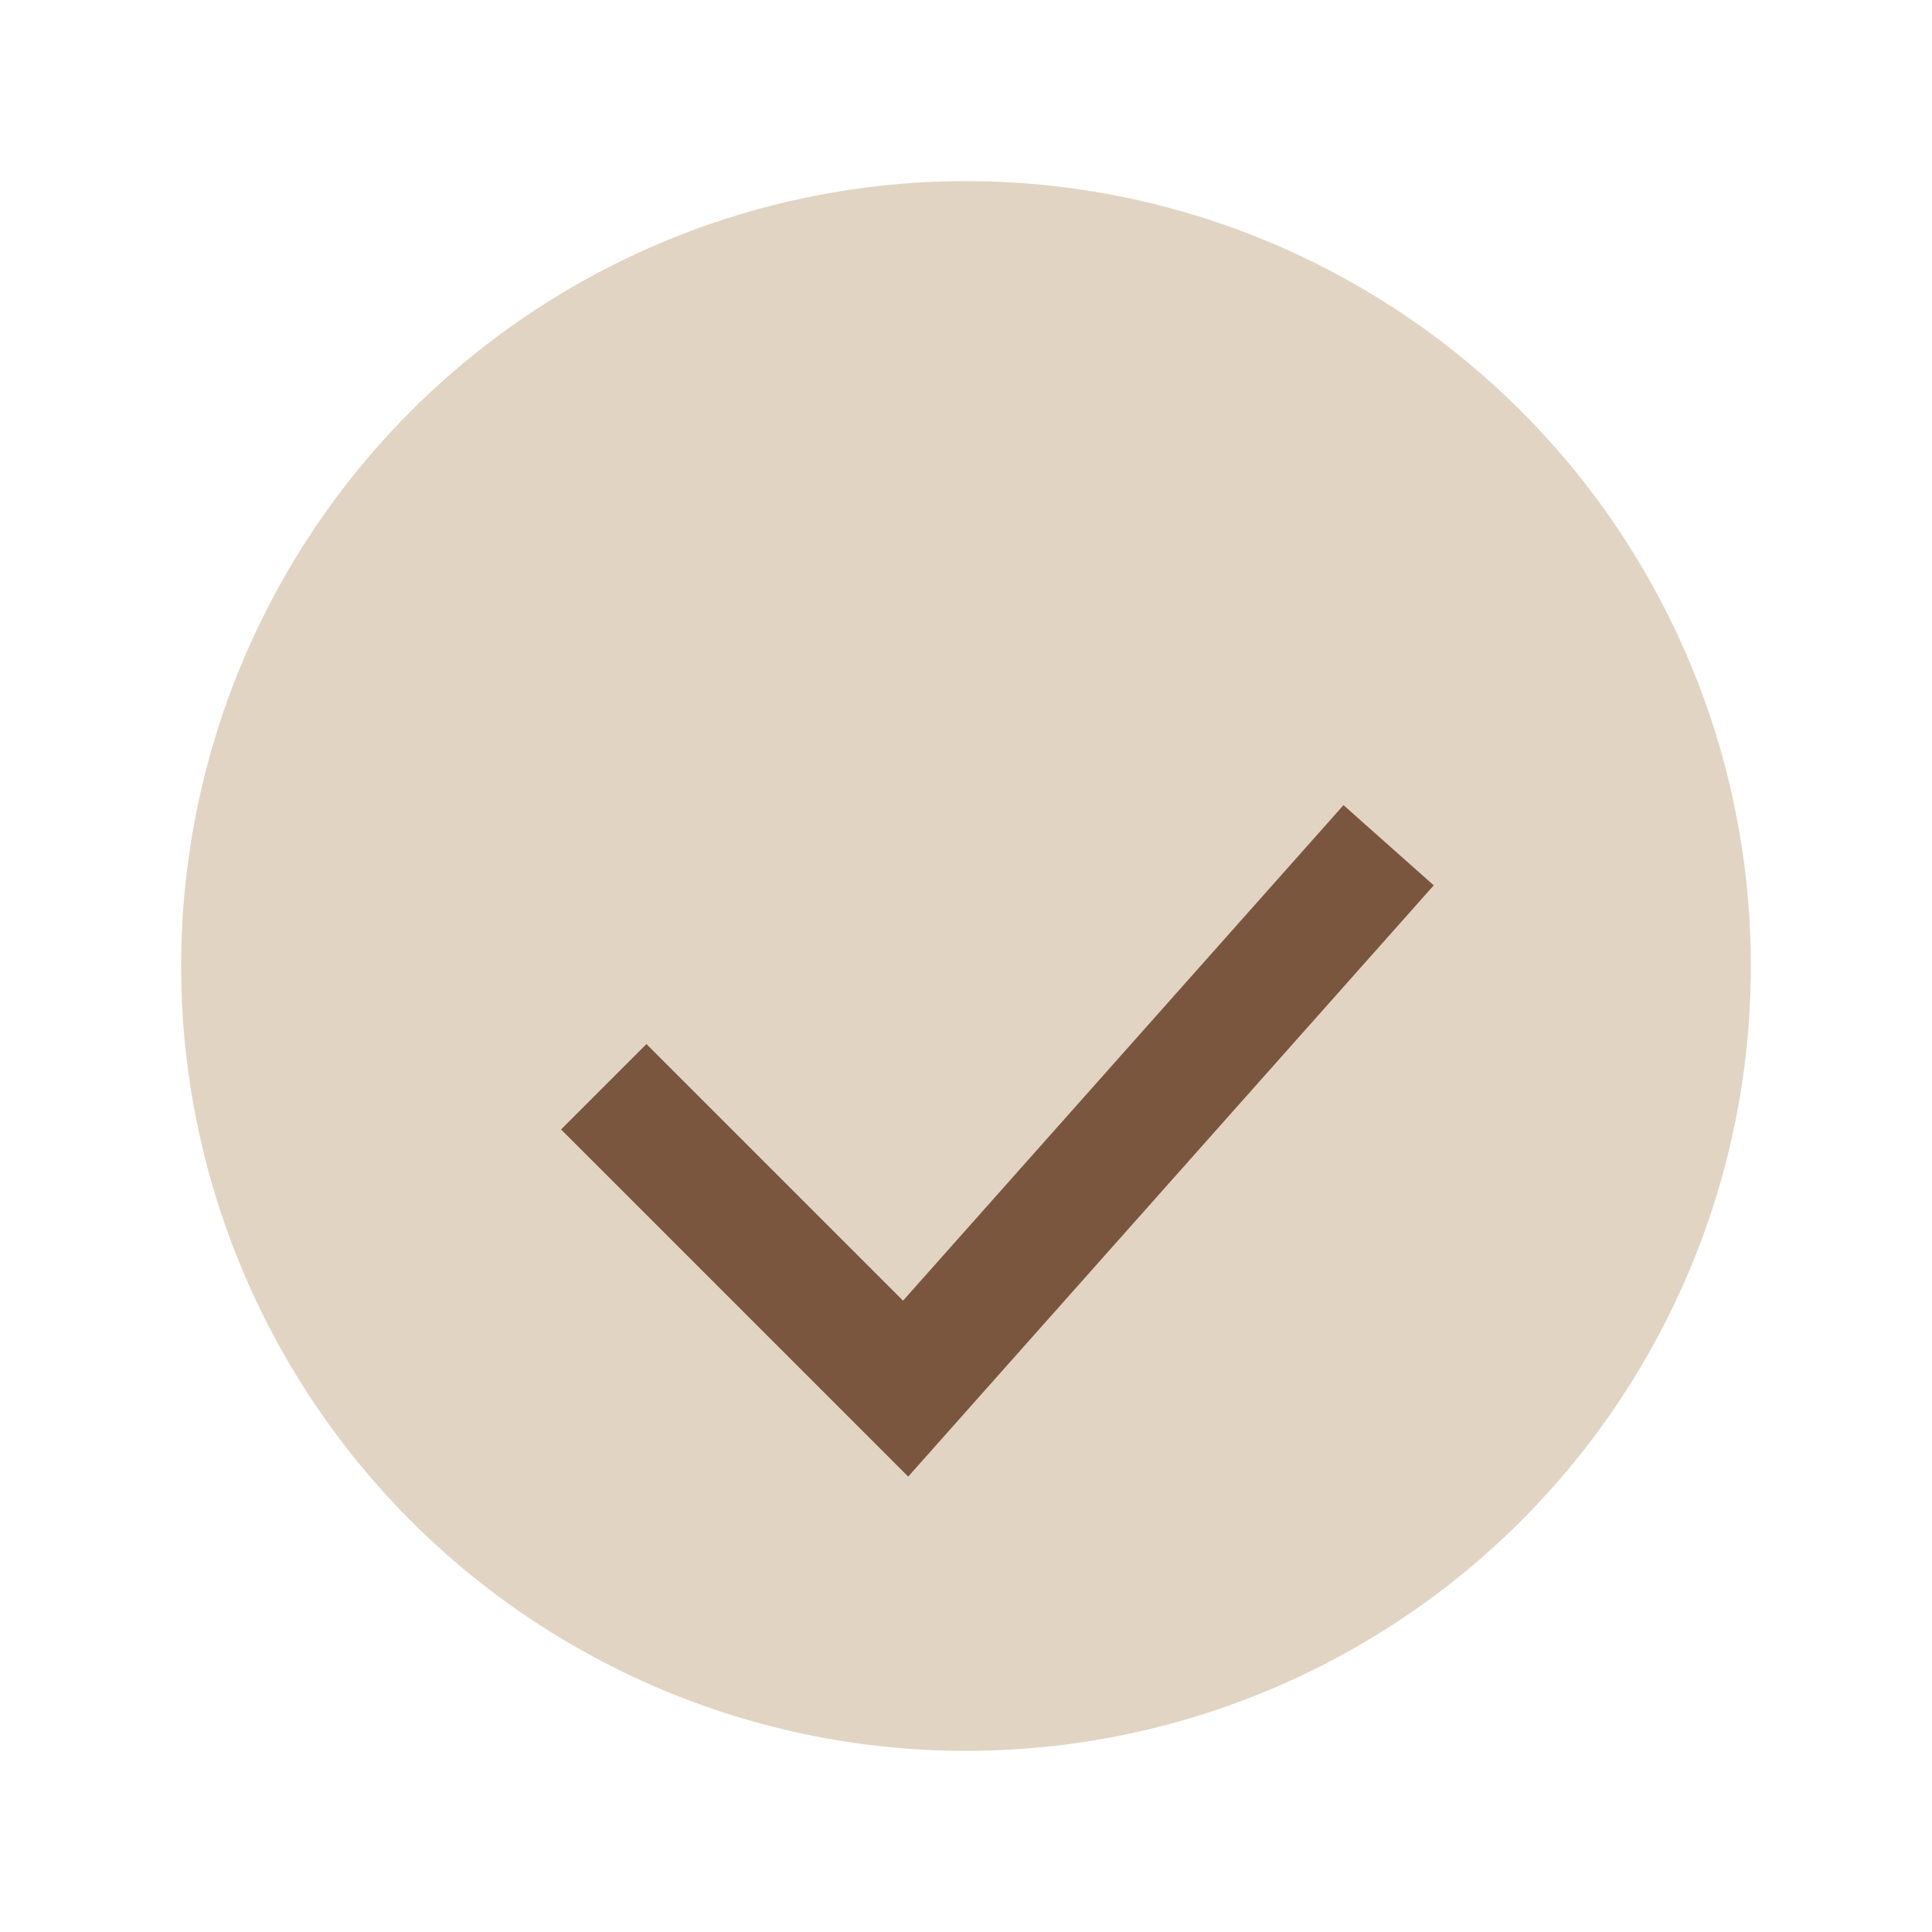
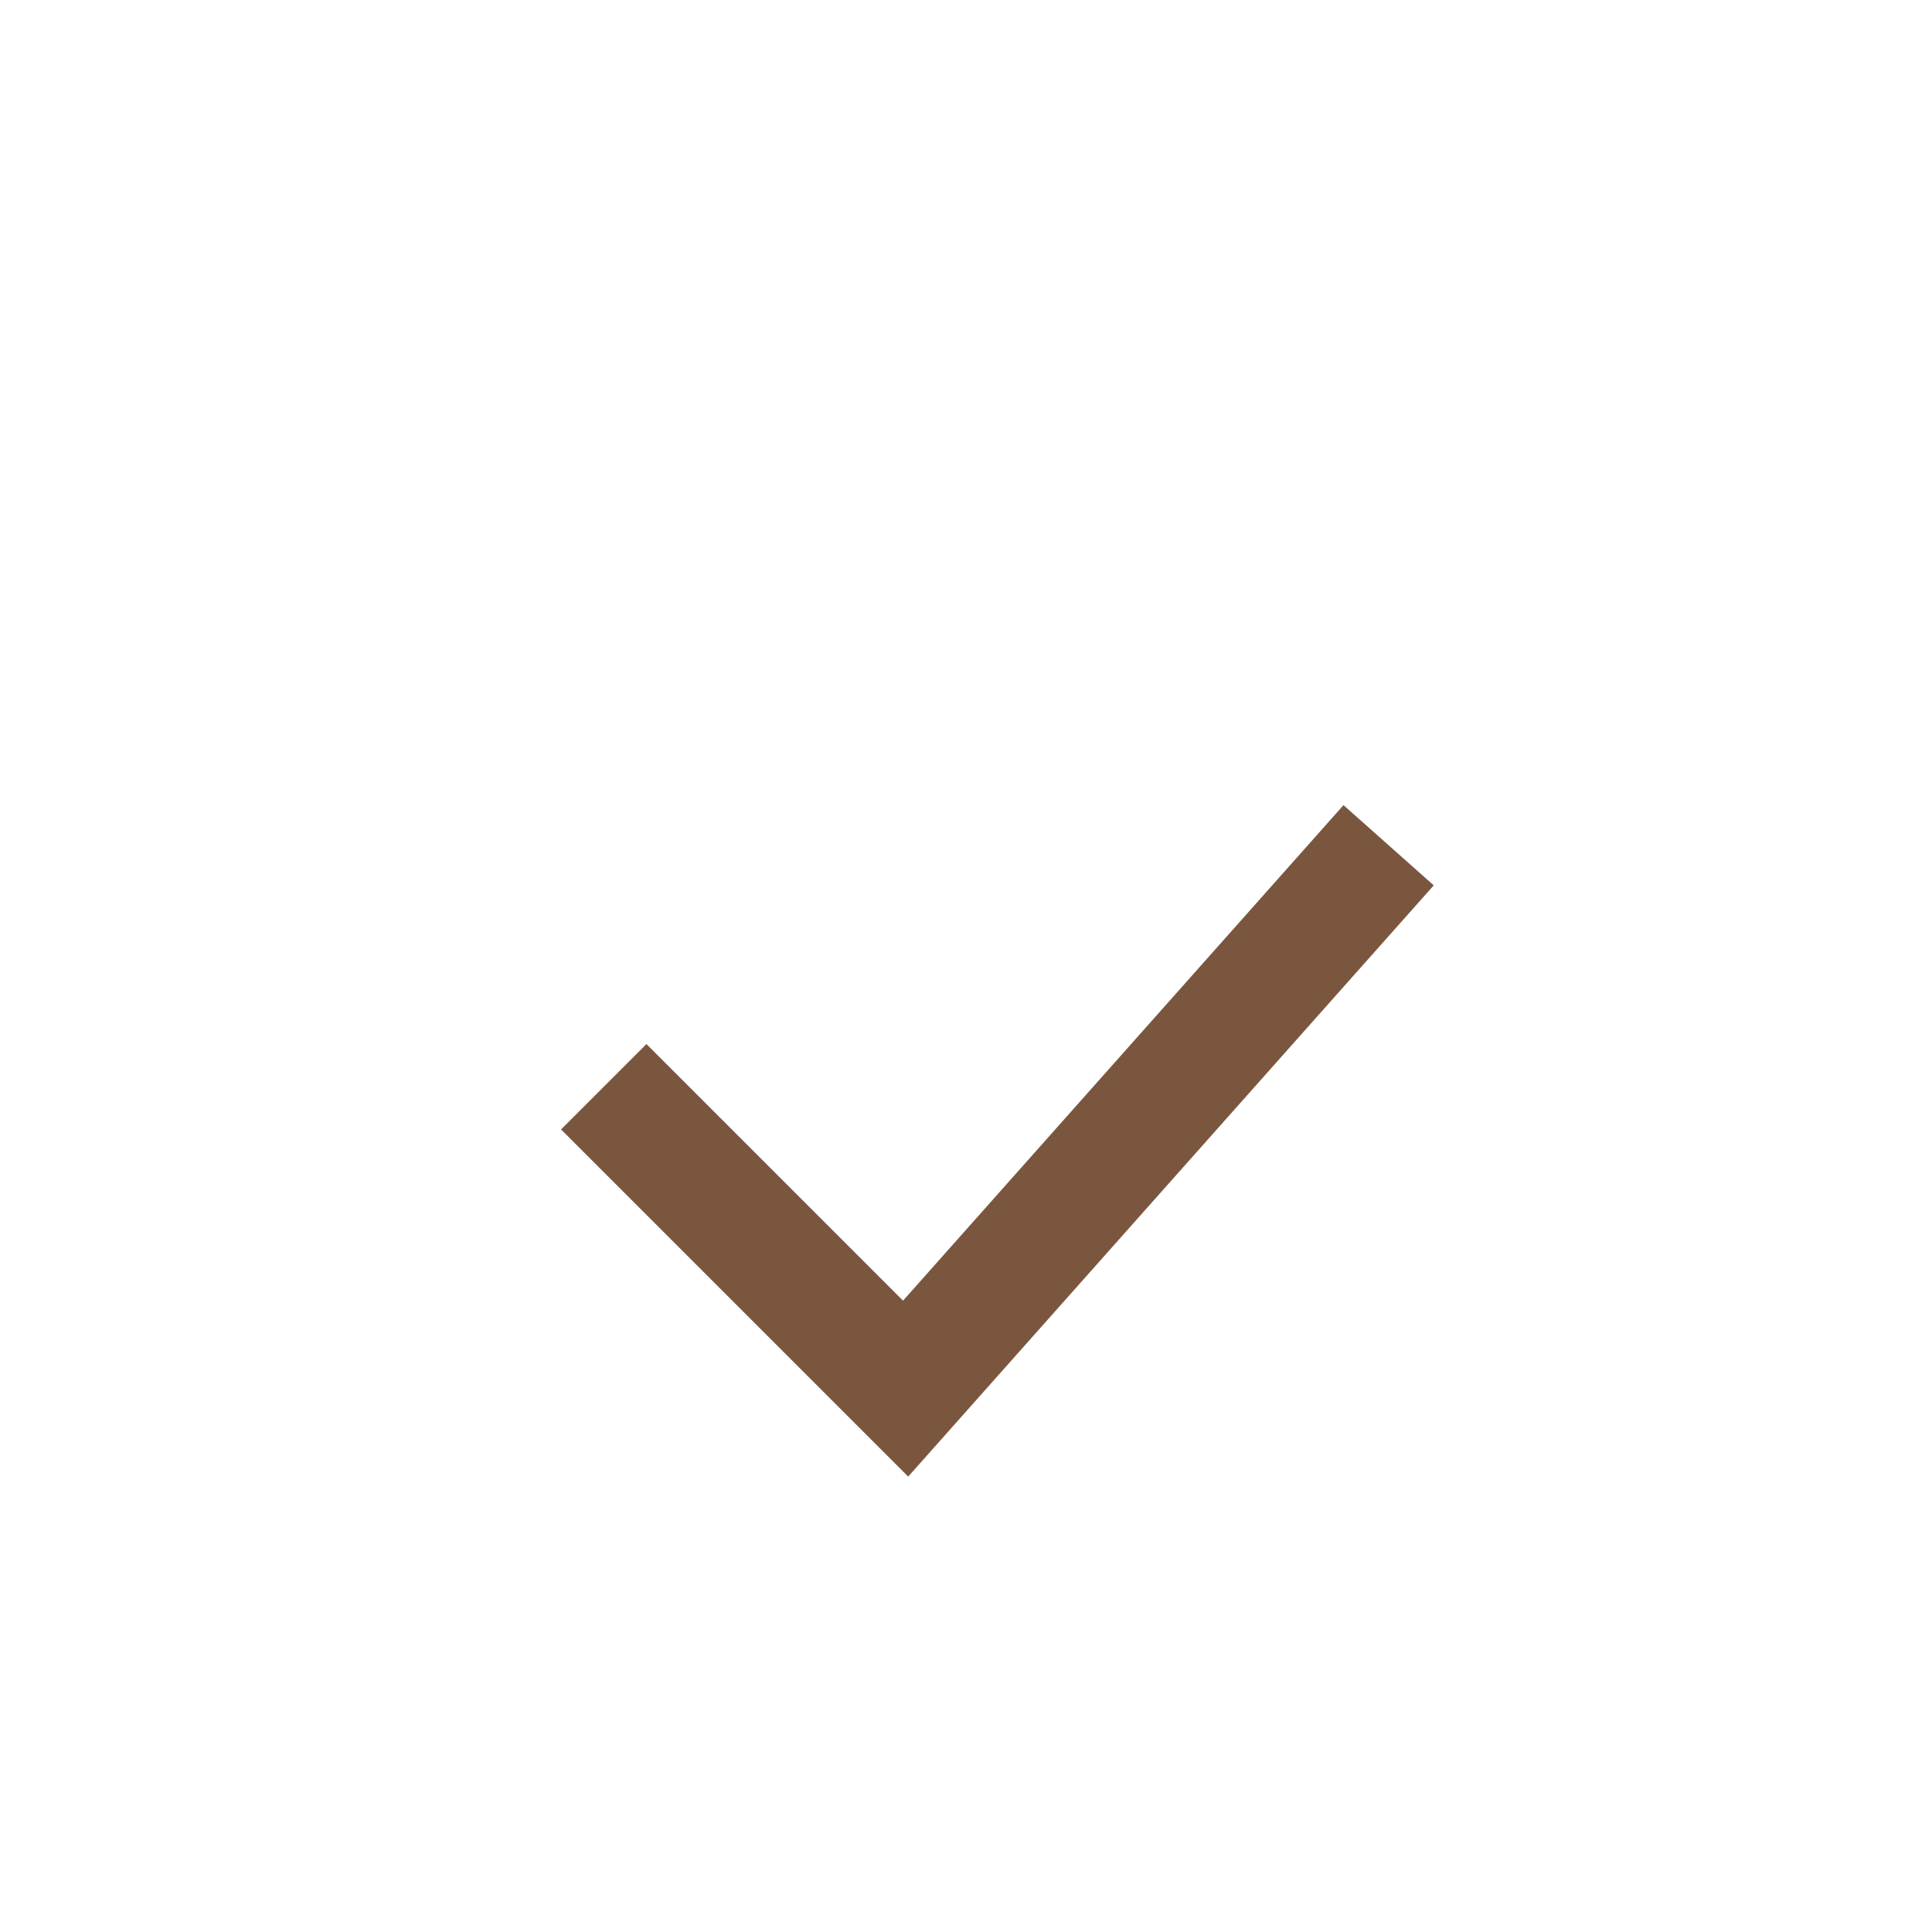
<svg xmlns="http://www.w3.org/2000/svg" width="32" height="32" viewBox="0 0 32 32">
-   <circle cx="16" cy="16" r="13" fill="#E2D4C3" />
  <path d="M10 18l5 5 8-9" stroke="#7B563F" stroke-width="2" fill="none" />
</svg>